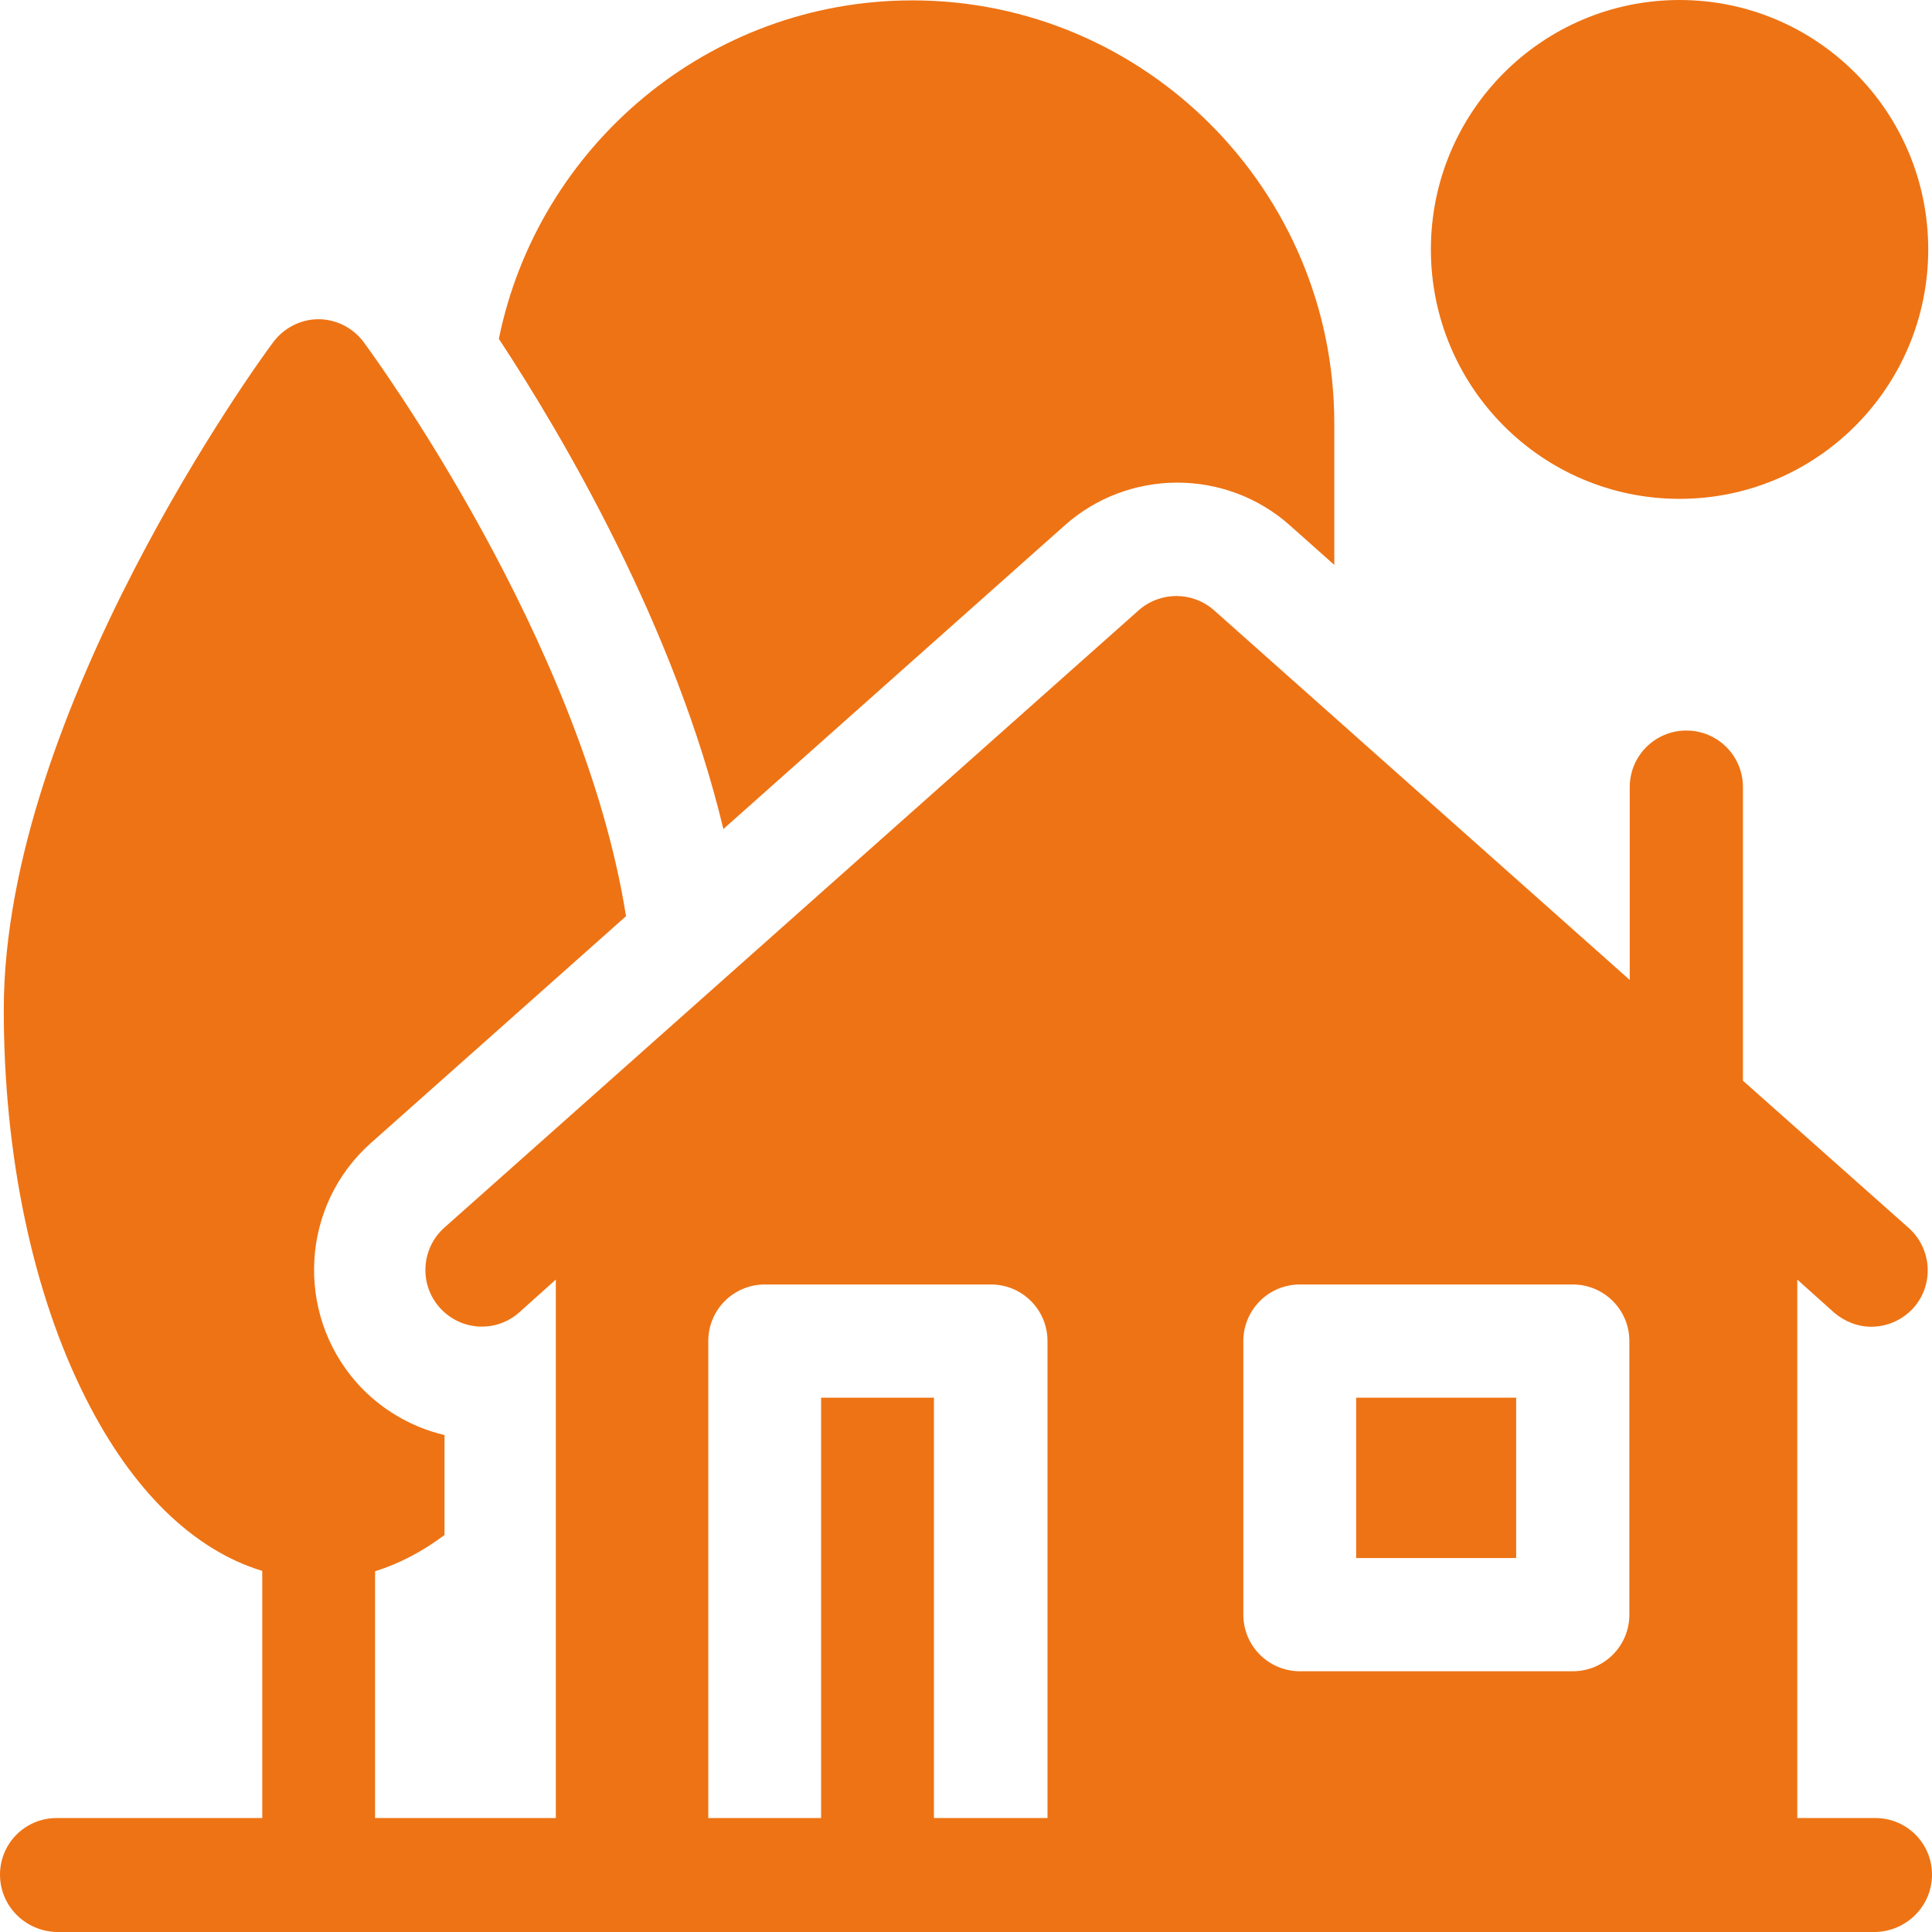
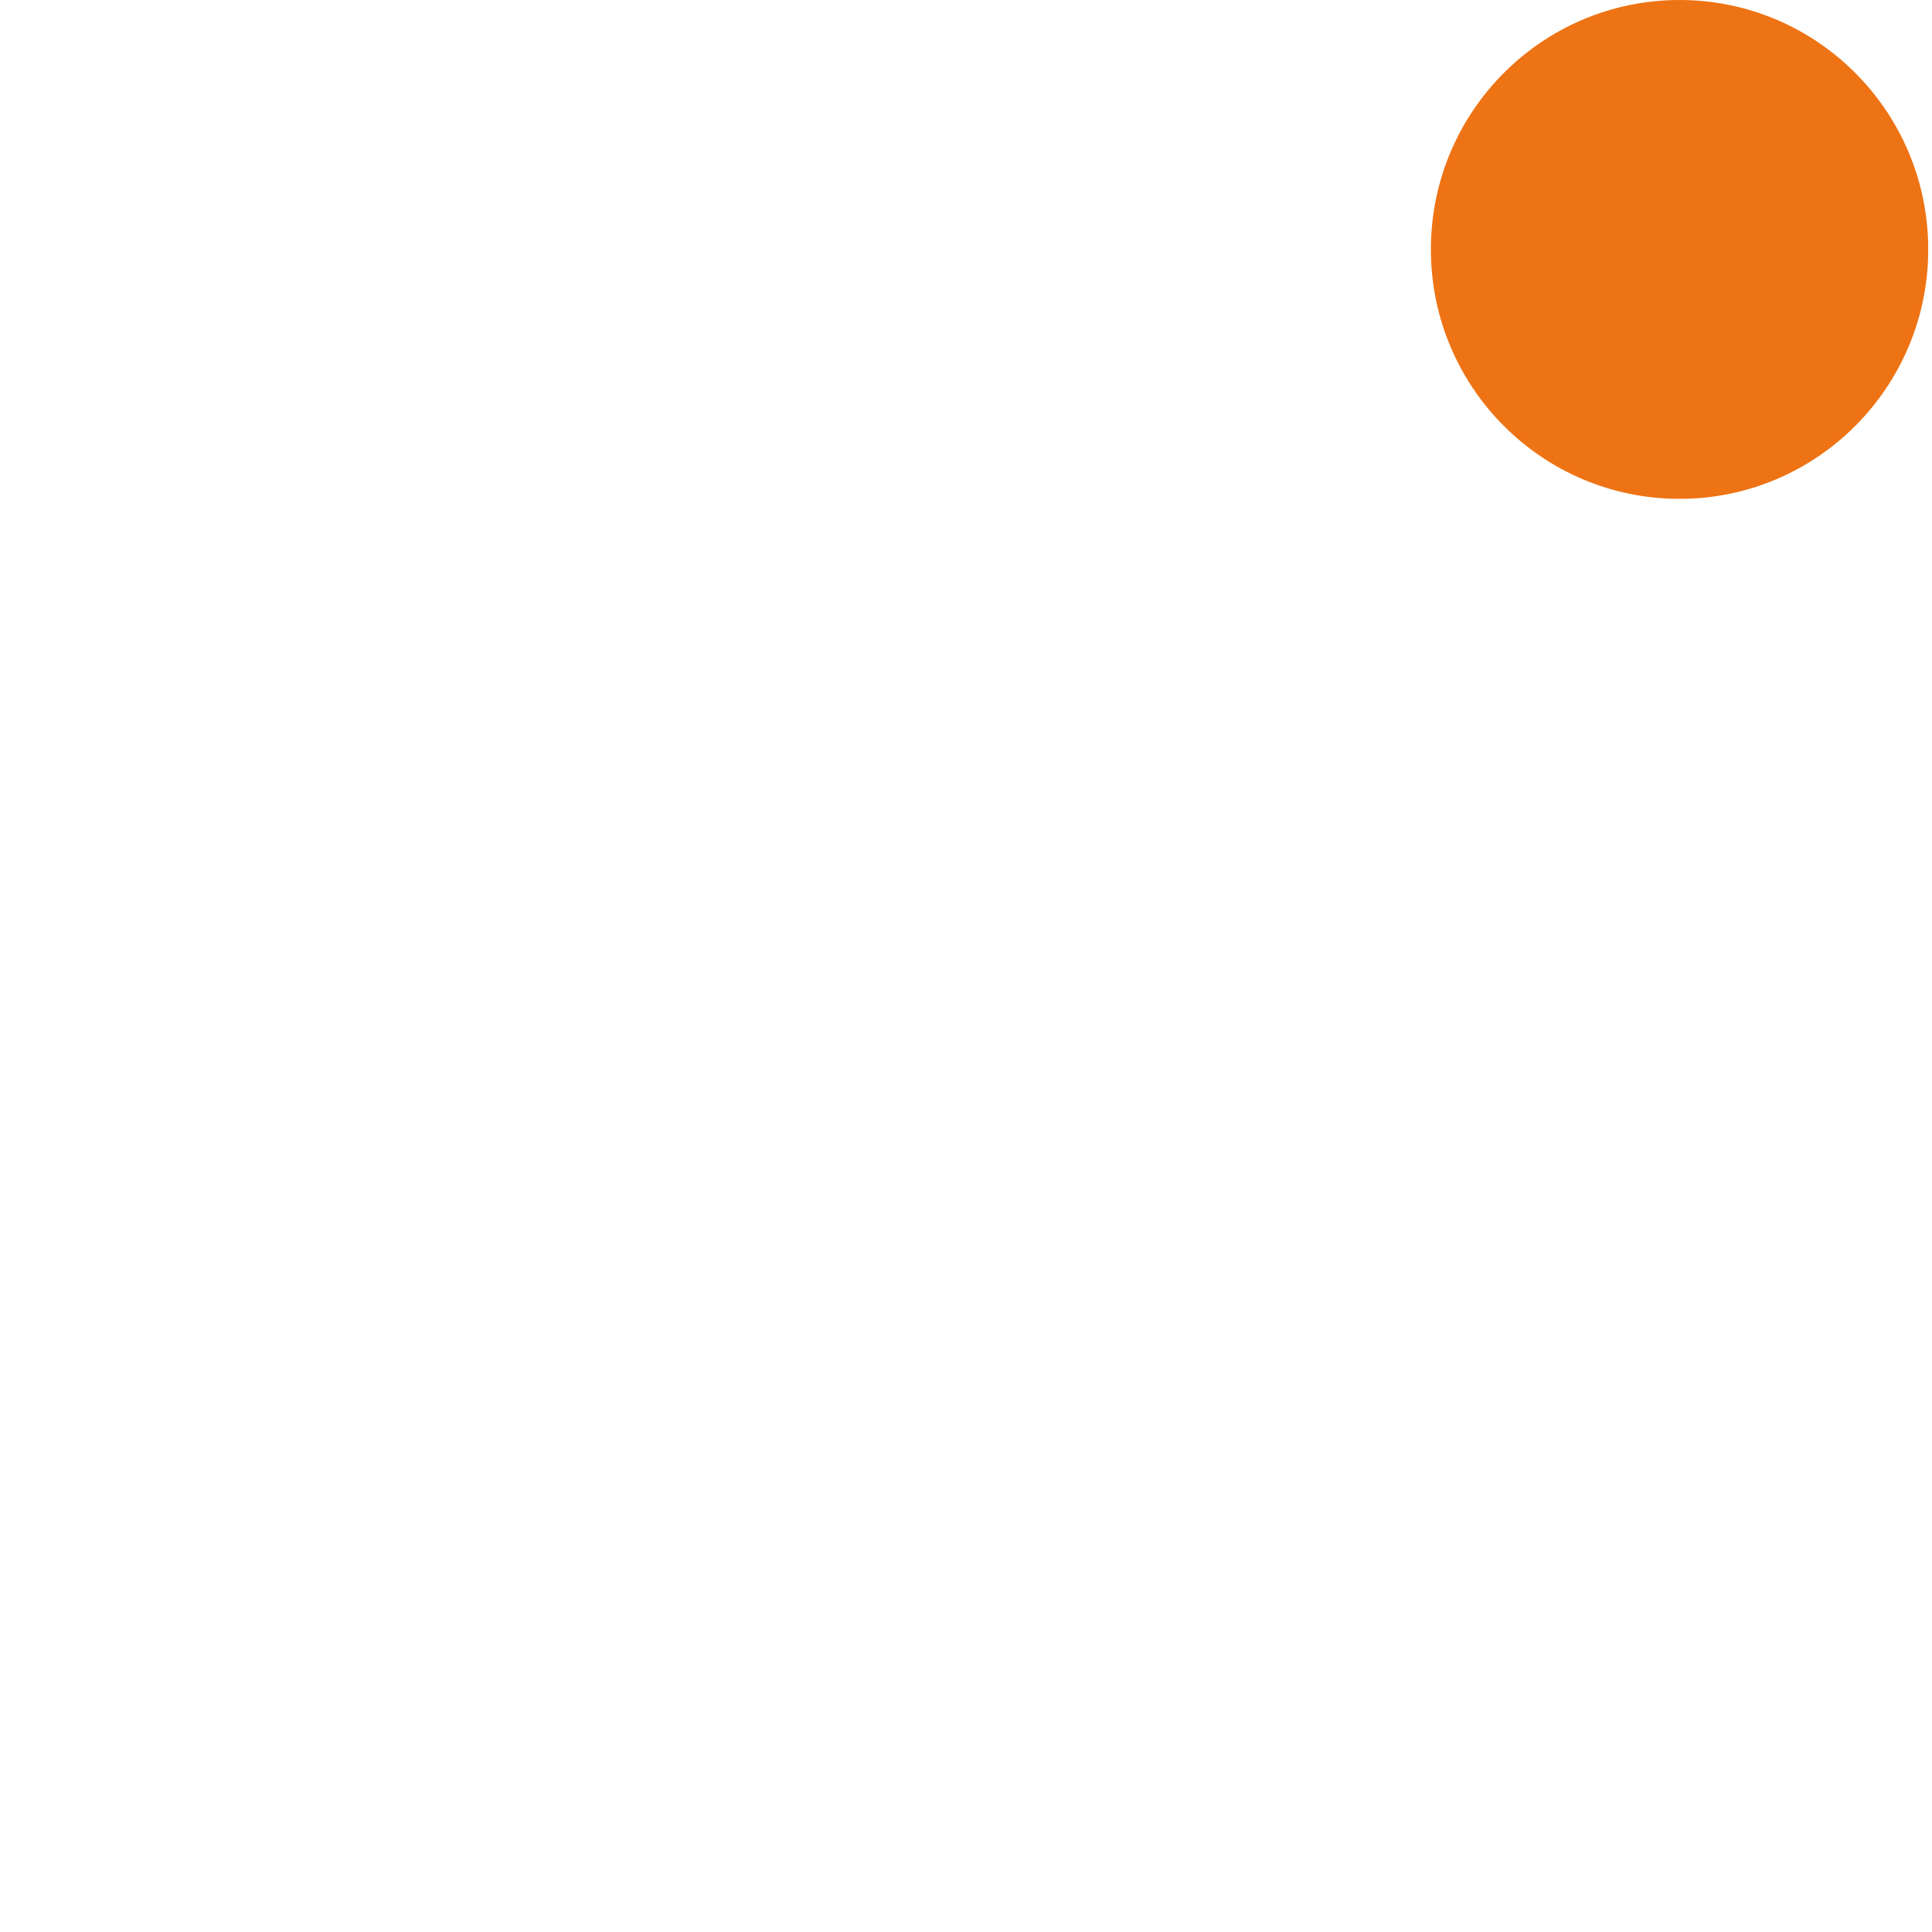
<svg xmlns="http://www.w3.org/2000/svg" version="1.1" id="Layer_1" x="0px" y="0px" viewBox="0 0 512 512" style="enable-background:new 0 0 512 512;" xml:space="preserve">
  <style type="text/css">
	.st0{fill:#EE7314;}
</style>
  <ellipse class="st0" cx="445.1" cy="66.1" rx="65.9" ry="66.1" />
-   <path class="st0" d="M359.4,370.4h42.4v42.5h-42.4V370.4z" />
-   <path class="st0" d="M282.2,139.2c8.2-7.3,18.8-11.3,29.8-11.3s21.6,4,29.8,11.3l11.8,10.5v-37.5c0-61.8-50.2-112.1-111.8-112.1  c-54,0-99.2,38.6-109.6,89.7c17,25.8,46.7,76.4,59.5,129.9L282.2,139.2z" />
-   <path class="st0" d="M497,481.8h-20.7V339.1l9.7,8.7c2.9,2.5,6.4,3.8,9.9,3.8c4.1,0,8.2-1.7,11.2-5c5.5-6.2,4.9-15.7-1.3-21.2  l-43.9-39v-77.8c0-8.3-6.7-15-15-15s-15,6.7-15,15v51.1l-110.2-98c-5.7-5-14.2-5-19.9,0l-184,163.6c-6.2,5.5-6.8,15-1.3,21.2  c5.5,6.2,14.9,6.8,21.1,1.3l9.7-8.7v142.7H99.4v-65.4c6.4-2,12.5-5.2,18.4-9.6v-26.5c-8.9-2.1-17.1-6.9-23.3-13.9  c-16.4-18.6-14.7-47.1,3.8-63.5l67.6-60.1C154.4,170,99,94.2,96.4,90.7c-2.8-3.8-7.3-6.1-12-6.1s-9.2,2.3-12,6.1  C69.4,94.6,1,188.4,1,267.6c0,38.6,7.7,75.2,21.7,102.9c12.3,24.5,28.6,40.3,46.8,45.8v65.5H15c-8.3,0-15,6.7-15,15s6.7,15,15,15.2  h461.4H497c8.3-0.2,15-6.9,15-15.2S505.3,481.8,497,481.8L497,481.8z M329.5,355.4c0-8.3,6.7-15,15-15h72.3c8.3,0,15,6.7,15,15v72.5  c0,8.3-6.7,15-15,15h-72.3c-8.3,0-15-6.7-15-15V355.4z M247.5,481.8V370.4h-29.9v111.4h-29.9V355.4c0-8.3,6.7-15,15-15h59.9  c8.3,0,15,6.7,15,15v126.4L247.5,481.8z" />
</svg>